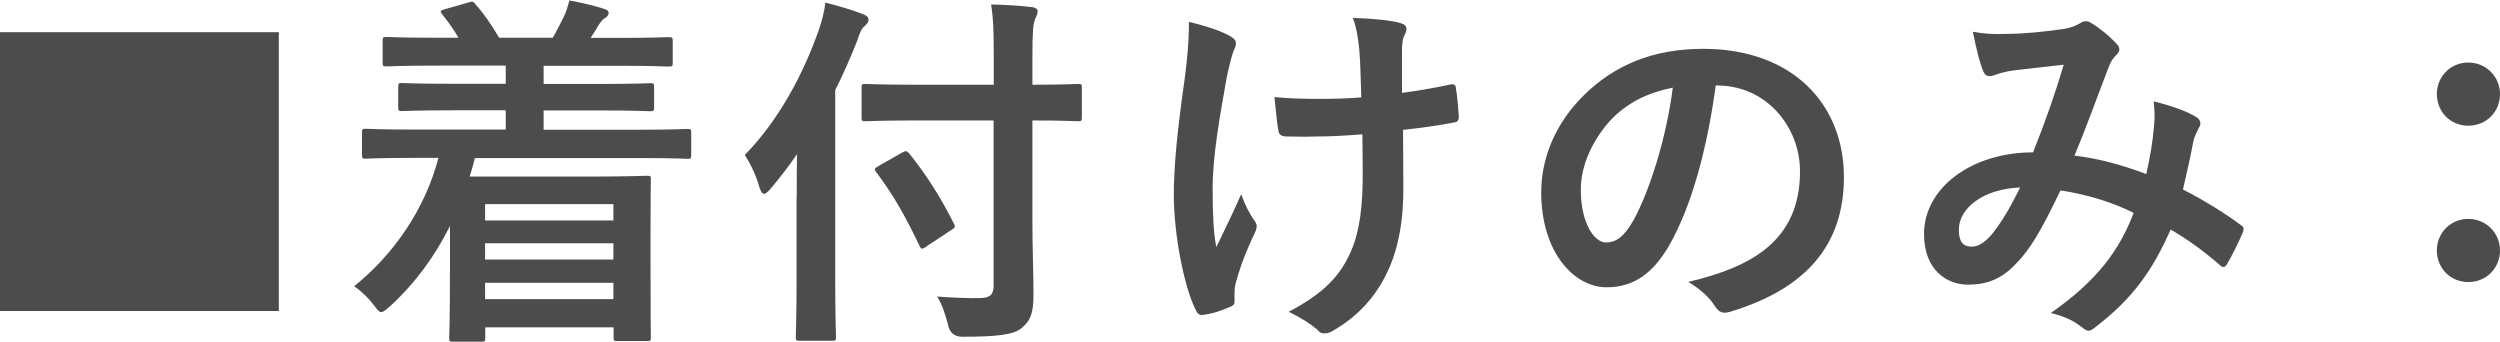
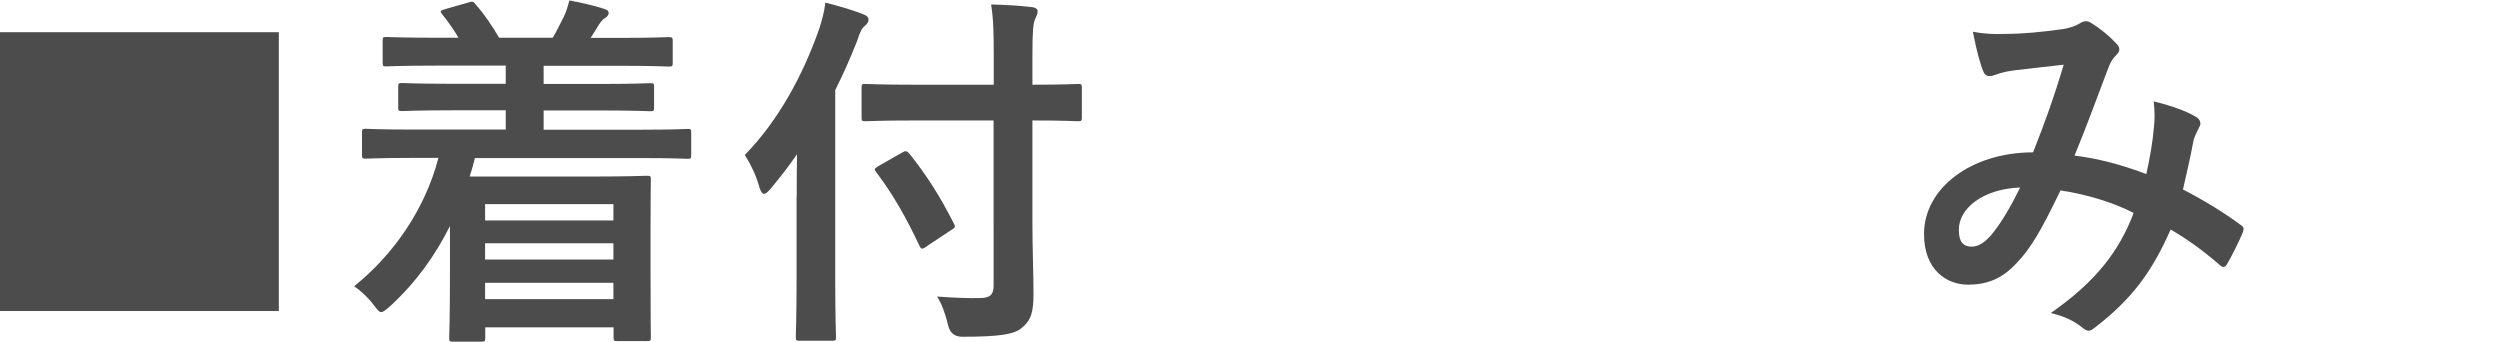
<svg xmlns="http://www.w3.org/2000/svg" id="_レイヤー_2" data-name="レイヤー 2" width="162.29" height="22.18" viewBox="0 0 162.29 22.18">
  <defs>
    <style>
      .cls-1 {
        fill: #4c4c4c;
      }
    </style>
  </defs>
  <g id="text">
    <g>
      <path class="cls-1" d="M18.1,2.09V20.19H0V2.09H18.1Z" />
      <path class="cls-1" d="M26.76,10.25c-2.14,0-2.86,.05-3,.05-.24,0-.26-.02-.26-.26v-1.42c0-.24,.02-.26,.26-.26,.14,0,.86,.05,3,.05h6.07v-1.25h-3.41c-2.35,0-3.17,.05-3.31,.05-.24,0-.26-.02-.26-.26v-1.3c0-.24,.02-.26,.26-.26,.14,0,.96,.05,3.31,.05h3.41v-1.18h-4.51c-2.3,0-3.07,.05-3.22,.05-.24,0-.26-.02-.26-.26v-1.39c0-.24,.02-.26,.26-.26,.14,0,.91,.05,3.22,.05h1.44c-.26-.46-.62-.98-1.03-1.49-.17-.22-.19-.26,.14-.36l1.51-.43c.26-.07,.31-.12,.48,.1,.58,.65,1.1,1.42,1.54,2.18h3.48c.24-.38,.43-.82,.7-1.32,.17-.34,.26-.65,.38-1.1,.77,.14,1.51,.31,2.21,.53,.22,.07,.34,.12,.34,.29,0,.14-.12,.26-.26,.34-.14,.07-.31,.31-.43,.5-.14,.26-.31,.5-.48,.77h1.82c2.28,0,3.07-.05,3.22-.05,.26,0,.29,.02,.29,.26v1.39c0,.24-.02,.26-.29,.26-.14,0-.94-.05-3.22-.05h-4.87v1.18h3.62c2.35,0,3.17-.05,3.31-.05,.22,0,.24,.02,.24,.26v1.3c0,.24-.02,.26-.24,.26-.14,0-.96-.05-3.31-.05h-3.62v1.25h6.34c2.11,0,2.86-.05,3-.05,.22,0,.24,.02,.24,.26v1.42c0,.24-.02,.26-.24,.26-.14,0-.89-.05-3-.05h-10.8c-.1,.41-.22,.82-.34,1.2h8.09c2.16,0,3.26-.05,3.41-.05,.26,0,.26,.02,.26,.29,0,.14-.02,.86-.02,3.19v2.45c0,3.7,.02,4.39,.02,4.51,0,.26,0,.29-.26,.29h-1.92c-.22,0-.24-.02-.24-.29v-.6h-8.33v.67c0,.24-.02,.26-.26,.26h-1.82c-.24,0-.26-.02-.26-.26,0-.12,.05-.96,.05-4.73v-2.52c-.96,1.92-2.21,3.67-3.89,5.21-.29,.24-.43,.38-.58,.38-.12,0-.24-.14-.48-.46-.36-.48-.82-.91-1.27-1.22,2.57-2.06,4.61-5.02,5.47-8.33h-1.68Zm4.73,3v1.06h8.33v-1.06h-8.33Zm8.33,3.6v-1.06h-8.33v1.06h8.33Zm0,2.57v-1.06h-8.33v1.06h8.33Z" />
      <path class="cls-1" d="M51.72,12.79c0-.86,0-1.8,.02-2.78-.53,.77-1.1,1.51-1.73,2.26-.19,.22-.31,.31-.41,.31-.12,0-.19-.12-.29-.38-.22-.82-.6-1.58-.96-2.14,2.21-2.26,3.79-5.23,4.82-8.16,.19-.58,.34-1.13,.41-1.73,.94,.24,1.7,.46,2.42,.74,.26,.1,.38,.19,.38,.36s-.07,.26-.26,.43c-.17,.14-.29,.36-.48,.96-.43,1.08-.89,2.14-1.42,3.19v12.39c0,2.33,.05,3.5,.05,3.62,0,.24-.02,.26-.26,.26h-2.09c-.24,0-.26-.02-.26-.26,0-.14,.05-1.3,.05-3.62v-5.45Zm7.73-4.97c-2.3,0-3.12,.05-3.26,.05-.24,0-.26-.02-.26-.26v-1.9c0-.24,.02-.26,.26-.26,.14,0,.96,.05,3.26,.05h5.06v-1.8c0-1.56-.02-2.45-.17-3.41,.89,.02,1.78,.07,2.64,.17,.24,.02,.38,.14,.38,.26,0,.22-.1,.36-.17,.53-.12,.29-.17,.77-.17,2.38v1.87c2.06,0,2.81-.05,2.95-.05,.24,0,.26,.02,.26,.26v1.9c0,.24-.02,.26-.26,.26-.14,0-.89-.05-2.95-.05v6.65c0,1.68,.07,3.29,.07,4.61,0,1.22-.17,1.73-.79,2.23-.5,.41-1.51,.55-3.84,.55q-.74,0-.91-.74c-.19-.77-.41-1.39-.72-1.87,.94,.07,2.04,.12,2.76,.1,.67,0,.91-.22,.91-.79V7.82h-5.06Zm.7,8.18c-.14,.1-.24,.14-.29,.14-.07,0-.12-.07-.19-.22-.84-1.78-1.7-3.31-2.78-4.73-.17-.22-.14-.24,.17-.43l1.51-.86c.24-.14,.29-.1,.46,.07,1.1,1.37,2.02,2.81,2.9,4.56,.12,.22,.05,.26-.22,.43l-1.56,1.03Z" />
-       <path class="cls-1" d="M80.14,19.59c0,.17-.07,.24-.31,.34-.72,.31-1.15,.43-1.66,.5-.29,.05-.41-.02-.55-.31-.77-1.54-1.42-4.94-1.42-7.44,0-1.94,.22-4.15,.72-7.68,.14-1.1,.26-2.18,.26-3.58,1.1,.26,1.9,.53,2.52,.84,.38,.19,.53,.36,.53,.53,0,.1,0,.22-.14,.48-.12,.31-.29,.96-.46,1.78-.46,2.59-.91,5.09-.91,7.2,0,1.54,.05,2.9,.24,3.79,.6-1.27,1.03-2.09,1.61-3.43,.34,.91,.55,1.22,.79,1.61,.14,.17,.22,.31,.22,.46,0,.17-.05,.31-.29,.79-.65,1.44-.84,2.09-1.08,2.93-.05,.19-.07,.46-.07,.62v.58Zm8.3-10.87c-1.27,.1-2.18,.14-2.88,.14-.5,.02-1.13,.02-2.02,0-.34,0-.53-.12-.55-.38-.1-.48-.14-1.13-.26-2.18,.89,.1,2.09,.12,2.98,.12,.67,0,1.8-.02,2.66-.1-.05-1.2-.05-2.28-.14-3.19-.1-.84-.17-1.32-.41-1.97,1.42,.05,2.54,.17,3.1,.34,.26,.07,.38,.19,.38,.38,0,.17-.07,.31-.17,.48-.07,.14-.12,.53-.12,1.01v2.66c1.03-.14,2.06-.31,3.07-.53,.29-.07,.41-.02,.43,.22,.1,.6,.14,1.18,.19,1.8,.02,.31-.1,.41-.31,.43-1.15,.22-2.21,.36-3.31,.48l.02,3.7c.02,2.23-.36,4.15-1.06,5.57-.74,1.58-1.94,2.86-3.43,3.72-.26,.17-.43,.22-.6,.22-.19,0-.29,0-.48-.22-.43-.38-1.06-.79-1.87-1.18,2.26-1.2,3.34-2.3,4.06-3.98,.53-1.22,.77-2.86,.74-5.35l-.02-2.18Z" />
-       <path class="cls-1" d="M111.38,5.54c-.55,4.08-1.56,7.82-3,10.35-1.03,1.8-2.28,2.76-4.08,2.76-2.11,0-4.25-2.26-4.25-6.17,0-2.3,.98-4.51,2.71-6.24,2.02-2.02,4.56-3.07,7.8-3.07,5.76,0,9.14,3.55,9.14,8.33,0,4.46-2.52,7.27-7.39,8.74-.5,.14-.72,.05-1.03-.43-.26-.41-.77-.96-1.68-1.51,4.06-.96,7.25-2.64,7.25-7.18,0-2.86-2.16-5.57-5.38-5.57h-.1Zm-6.89,2.33c-1.15,1.3-1.87,2.9-1.87,4.44,0,2.21,.89,3.43,1.63,3.43,.62,0,1.15-.31,1.8-1.46,1.06-1.94,2.14-5.4,2.54-8.59-1.68,.34-3.02,1.01-4.1,2.18Z" />
      <path class="cls-1" d="M139.83,8.21c.05-.53,.05-.98-.02-1.63,1.25,.31,2.21,.67,2.78,1.03,.22,.12,.34,.43,.17,.65-.14,.31-.31,.58-.38,.94-.19,1.01-.43,2.06-.67,3.1,1.37,.7,2.86,1.63,3.74,2.3,.24,.14,.22,.26,.14,.5-.24,.58-.74,1.58-1.03,2.06-.07,.12-.14,.17-.22,.17-.1,0-.19-.07-.29-.17-1.06-.91-2.02-1.61-3.14-2.26-1.22,2.76-2.52,4.51-4.85,6.31-.22,.17-.34,.26-.48,.26-.1,0-.19-.05-.36-.17-.65-.53-1.25-.77-2.09-.98,3-2.09,4.46-4.08,5.38-6.5-1.32-.67-3.02-1.2-4.75-1.46-1.27,2.64-1.97,3.84-2.93,4.8-.89,.94-1.85,1.32-3.07,1.32-1.39,0-2.86-.96-2.86-3.29,0-2.98,3.07-5.3,7.08-5.3,.79-1.99,1.39-3.67,1.99-5.69-1.32,.14-2.52,.29-3.31,.38-.34,.05-.7,.12-1.08,.26-.12,.05-.29,.1-.43,.1-.19,0-.31-.1-.38-.26-.22-.48-.46-1.42-.7-2.62,.72,.14,1.39,.17,2.11,.14,1.15,0,2.35-.12,3.72-.31,.6-.1,.86-.22,1.18-.41,.1-.07,.22-.1,.31-.1,.12,0,.24,.02,.34,.1,.6,.36,1.18,.84,1.63,1.32,.14,.14,.22,.26,.22,.41s-.1,.26-.24,.41c-.36,.34-.46,.79-.65,1.25-.62,1.63-1.3,3.5-2.02,5.23,1.51,.19,2.93,.55,4.66,1.2,.24-1.1,.41-2.02,.5-3.1Zm-12.67,6.7c0,.77,.26,1.1,.84,1.1,.46,0,.91-.31,1.39-.91,.55-.7,1.13-1.66,1.75-2.93-2.45,.1-3.98,1.37-3.98,2.74Z" />
-       <path class="cls-1" d="M162.29,6.1c0,1.18-.91,2.06-2.06,2.06s-2.04-.89-2.04-2.06c0-1.1,.86-2.04,2.04-2.04s2.06,.94,2.06,2.04Zm0,10.15c0,1.18-.91,2.06-2.06,2.06s-2.04-.89-2.04-2.06c0-1.1,.86-2.04,2.04-2.04s2.06,.94,2.06,2.04Z" />
    </g>
  </g>
</svg>